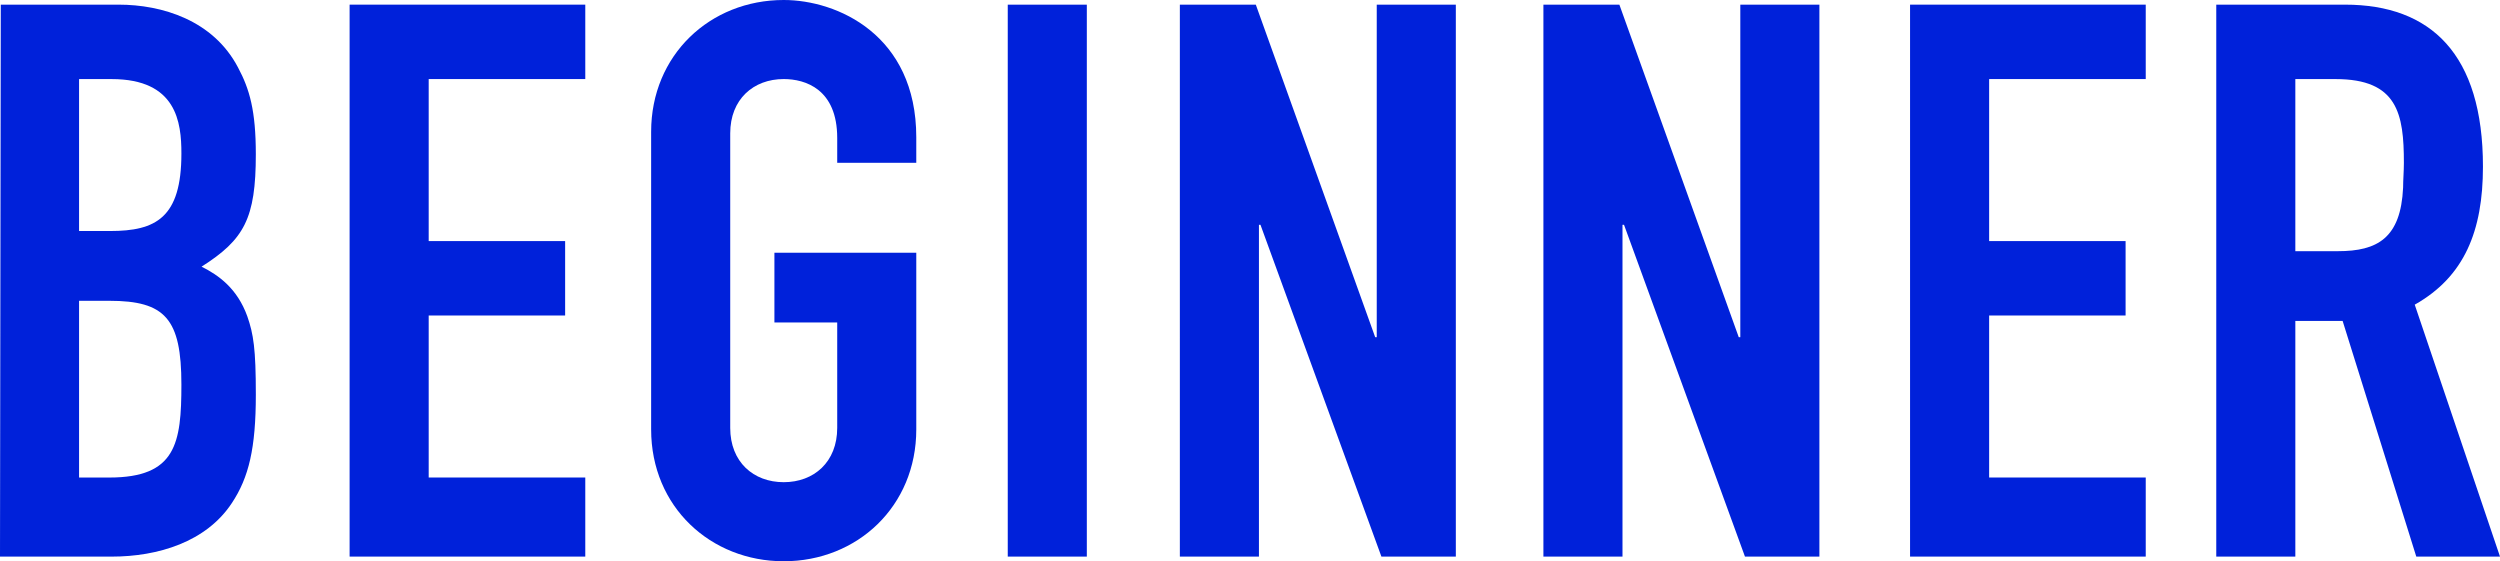
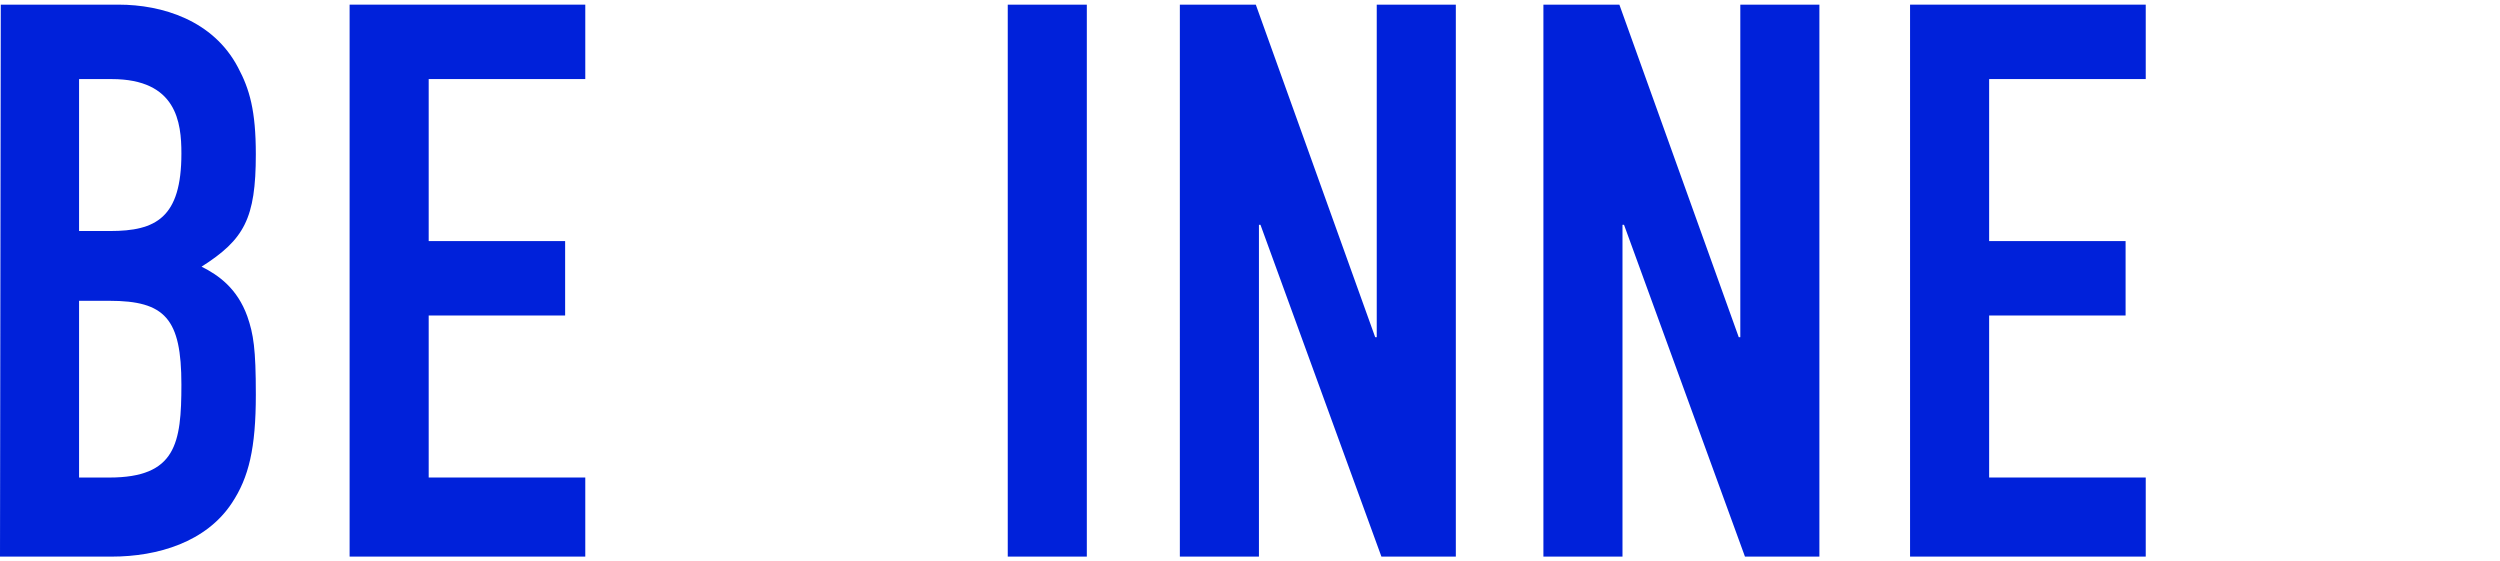
<svg xmlns="http://www.w3.org/2000/svg" id="_レイヤー_1" viewBox="0 0 170.106 38.19">
  <defs>
    <style>.cls-1{fill:#0021da;stroke-width:0px;}</style>
  </defs>
  <path class="cls-1" d="M8.07.316c2.954,0,6.436,1.055,8.124,4.272.792,1.478,1.213,2.954,1.213,5.908,0,4.378-.792,5.803-3.692,7.648,1.16.58,2.426,1.478,3.112,3.376.422,1.214.581,2.216.581,5.328,0,3.64-.475,5.644-1.635,7.385-1.741,2.638-5.011,3.64-8.176,3.64H0L.053.316h8.018ZM5.38,15.719h2.11c3.112,0,4.853-.896,4.853-5.274,0-2.11-.316-5.064-4.748-5.064h-2.215v10.339ZM5.38,32.493h2.057c4.537,0,4.906-2.32,4.906-6.329,0-4.484-1.108-5.697-4.906-5.697h-2.057v12.026Z" />
  <path class="cls-1" d="M39.824.316v5.063h-10.655v11.025h9.284v5.063h-9.284v11.024h10.655v5.381h-16.036V.316h16.036Z" />
-   <path class="cls-1" d="M56.966,11.077v-1.688c0-3.323-2.163-4.01-3.64-4.01-2.058,0-3.64,1.372-3.64,3.692v20.045c0,2.321,1.583,3.693,3.64,3.693,2.057,0,3.64-1.372,3.64-3.693v-7.174h-4.273v-4.747h9.653v12.026c0,5.223-4.009,8.968-9.02,8.968-4.958,0-9.021-3.692-9.021-8.968V8.967c0-5.222,4.009-8.967,9.021-8.967,3.64,0,9.02,2.373,9.02,9.337v1.74h-5.38Z" />
  <path class="cls-1" d="M73.95.316v37.558h-5.38V.316h5.38Z" />
  <path class="cls-1" d="M85.448.316l8.124,22.63h.105V.316h5.381v37.558h-5.063l-8.229-22.577h-.105v22.577h-5.381V.316h5.169Z" />
  <path class="cls-1" d="M110.186.316l8.124,22.63h.105V.316h5.381v37.558h-5.064l-8.229-22.577h-.105v22.577h-5.381V.316h5.169Z" />
  <path class="cls-1" d="M146.001.316v5.063h-10.655v11.025h9.284v5.063h-9.284v11.024h10.655v5.381h-16.036V.316h16.036Z" />
-   <path class="cls-1" d="M159.556.316c5.855,0,9.39,3.376,9.39,11.024,0,4.378-1.266,7.49-4.642,9.39l5.802,17.144h-5.696l-5.012-16.036h-3.218v16.036h-5.38V.316h8.756ZM156.18,17.091h2.901c2.69,0,4.272-.896,4.432-4.325,0-.528.053-1.108.053-1.688,0-3.323-.423-5.697-4.643-5.697h-2.743v11.711Z" />
</svg>